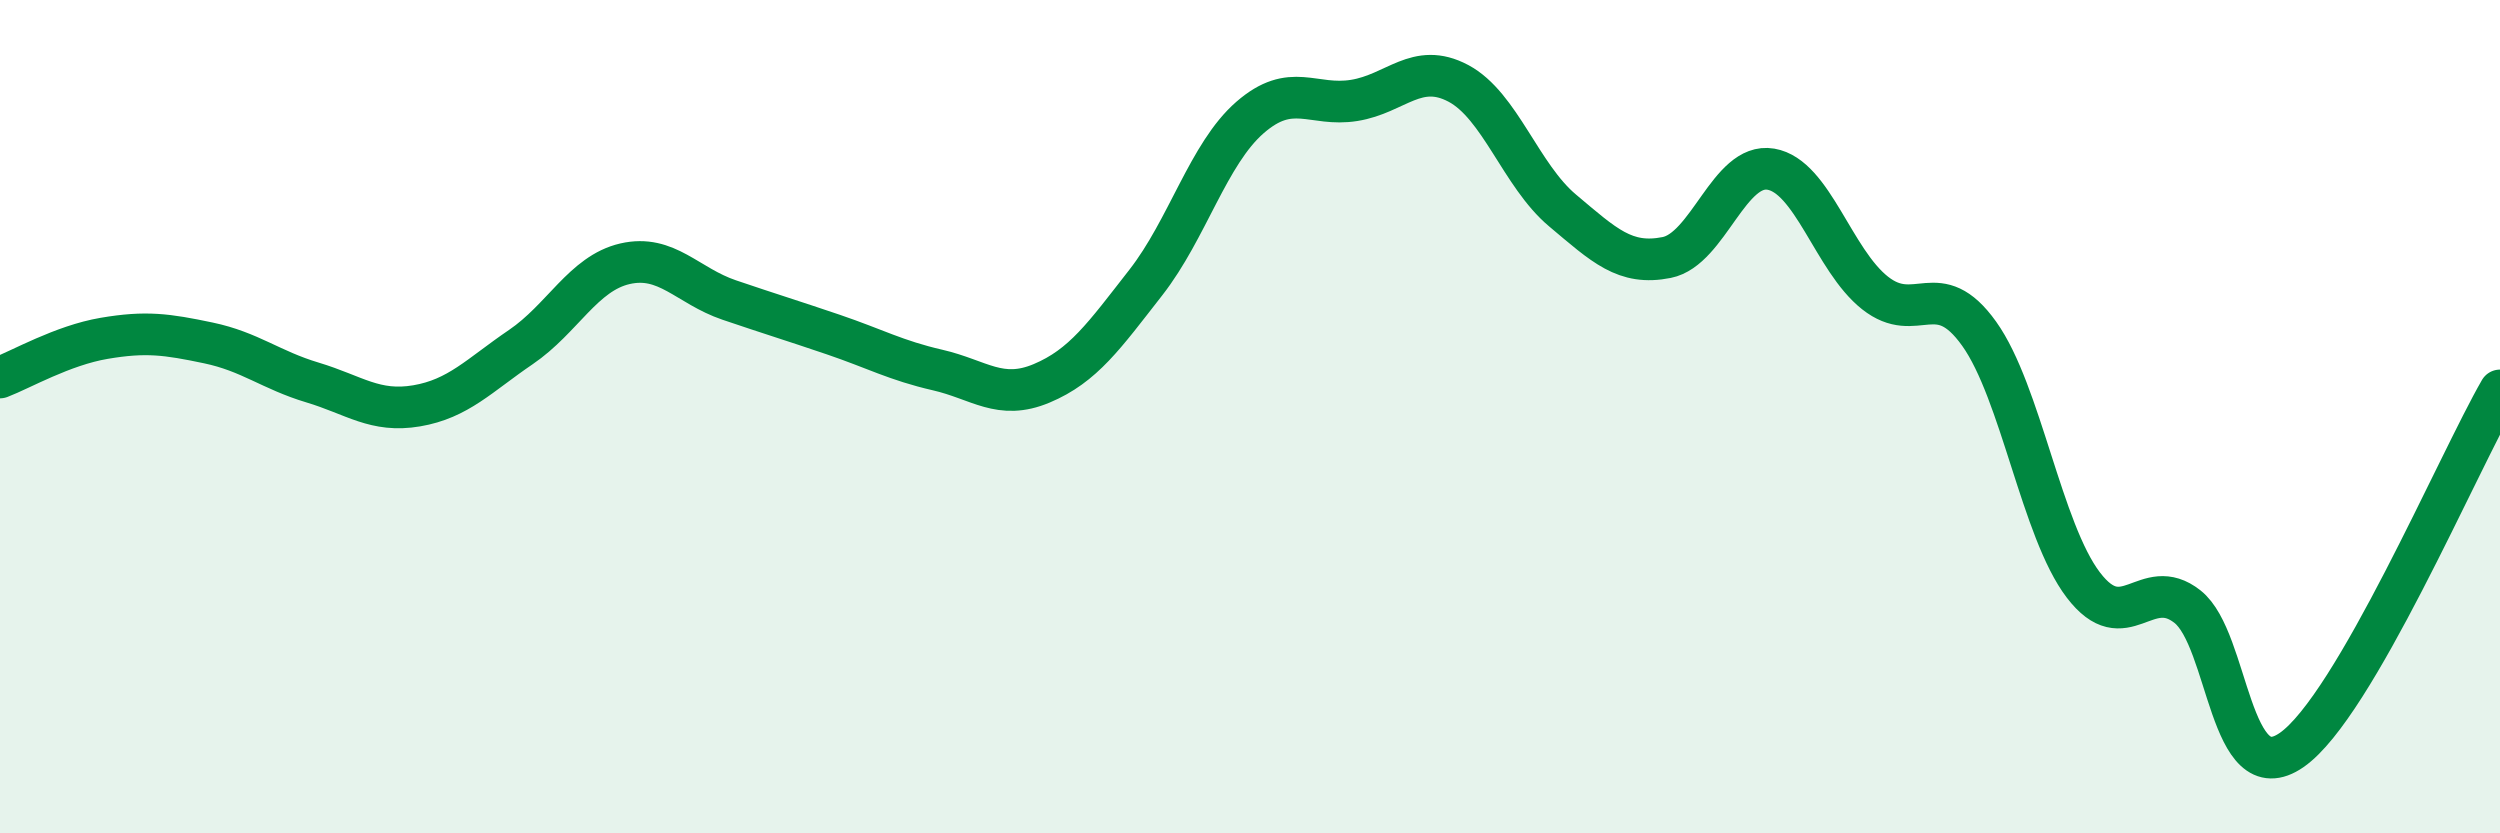
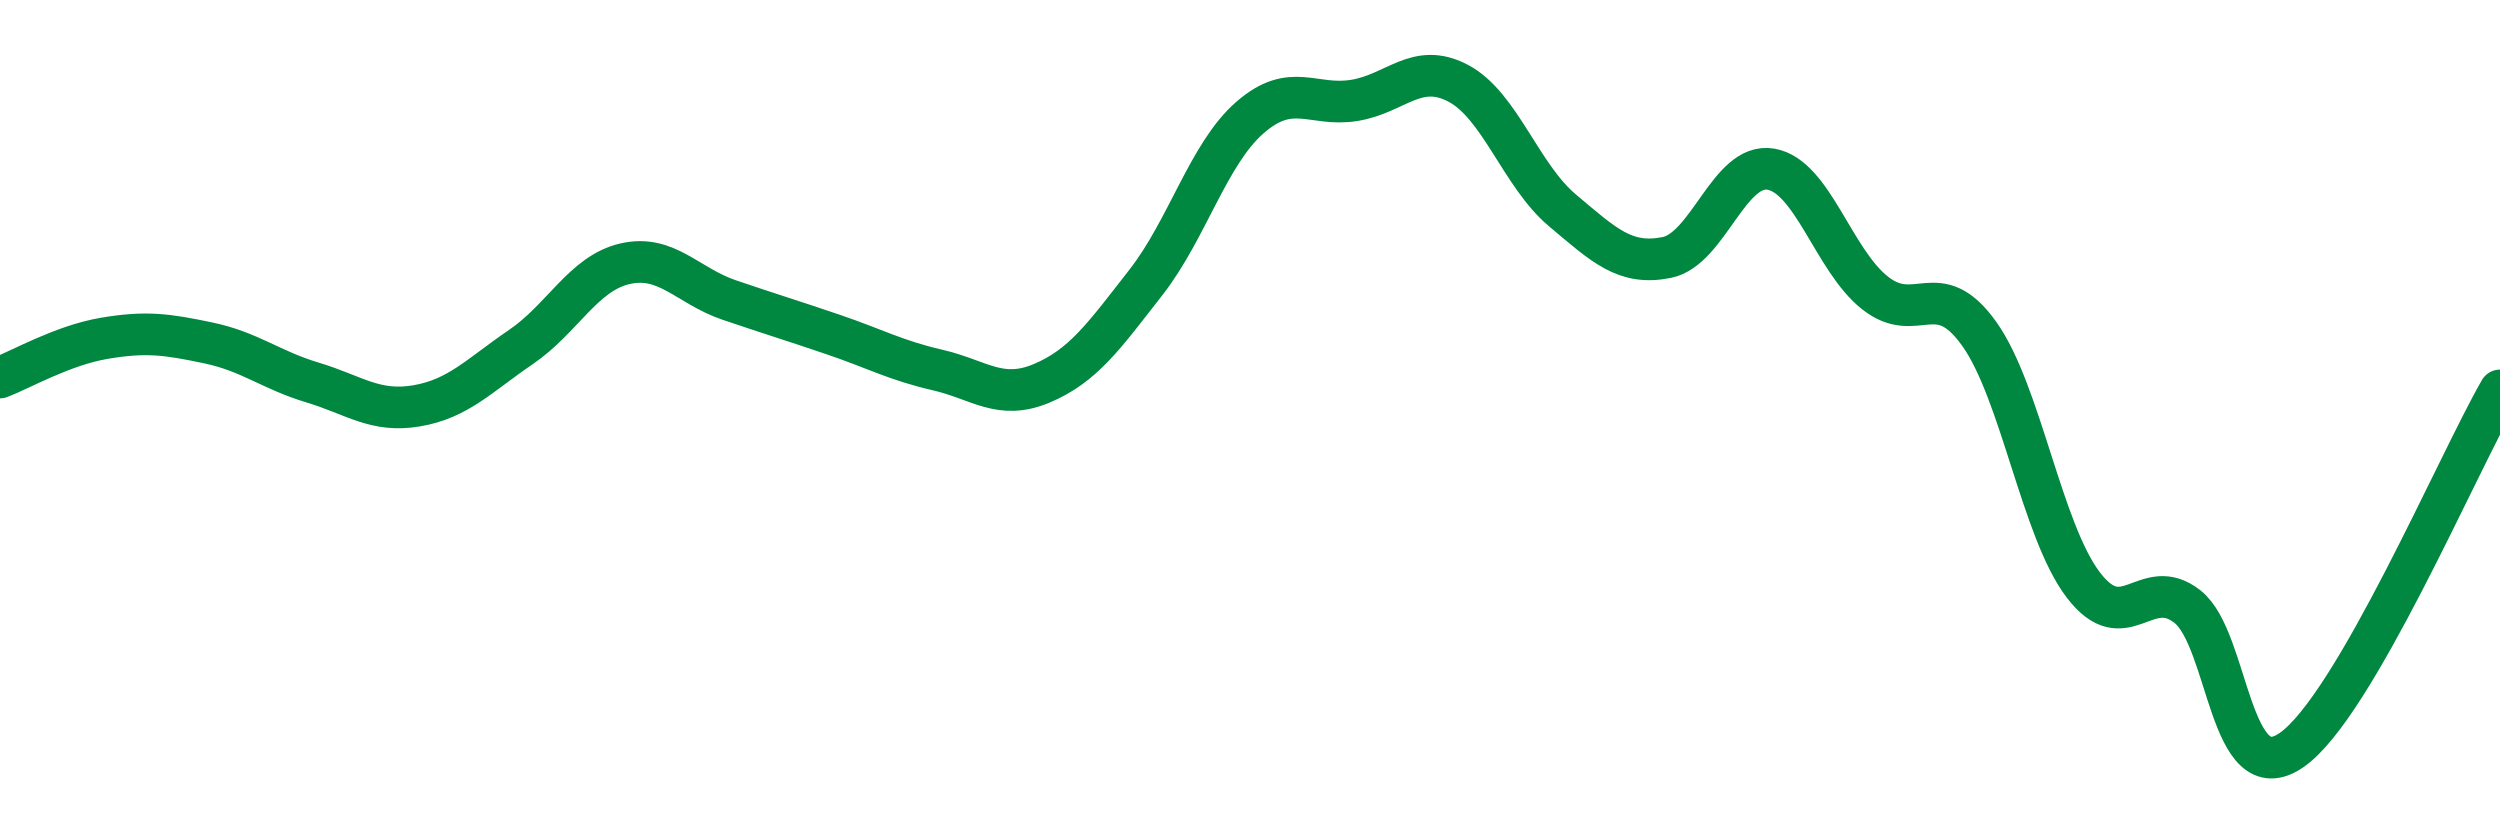
<svg xmlns="http://www.w3.org/2000/svg" width="60" height="20" viewBox="0 0 60 20">
-   <path d="M 0,9.06 C 0.5,8.87 1.5,8.29 2.5,8.12 C 3.5,7.95 4,8.02 5,8.23 C 6,8.44 6.5,8.88 7.5,9.18 C 8.5,9.48 9,9.91 10,9.74 C 11,9.57 11.5,9.01 12.5,8.33 C 13.5,7.65 14,6.56 15,6.33 C 16,6.1 16.5,6.86 17.5,7.2 C 18.5,7.54 19,7.69 20,8.03 C 21,8.37 21.5,8.65 22.5,8.88 C 23.5,9.11 24,9.62 25,9.2 C 26,8.78 26.5,8.06 27.5,6.78 C 28.5,5.5 29,3.69 30,2.82 C 31,1.95 31.5,2.57 32.5,2.41 C 33.5,2.25 34,1.47 35,2 C 36,2.53 36.5,4.21 37.5,5.05 C 38.5,5.89 39,6.38 40,6.18 C 41,5.98 41.5,3.89 42.5,4.06 C 43.5,4.23 44,6.24 45,7.03 C 46,7.82 46.5,6.61 47.5,8.01 C 48.5,9.41 49,12.73 50,14.04 C 51,15.35 51.5,13.77 52.5,14.56 C 53.5,15.35 53.5,19.04 55,18 C 56.5,16.96 59,11.1 60,9.37L60 20L0 20Z" fill="#008740" opacity="0.1" stroke-linecap="round" stroke-linejoin="round" />
  <path d="M 0,9.06 C 0.5,8.87 1.5,8.29 2.5,8.12 C 3.5,7.95 4,8.02 5,8.23 C 6,8.44 6.5,8.88 7.5,9.18 C 8.5,9.48 9,9.91 10,9.74 C 11,9.57 11.5,9.01 12.5,8.33 C 13.5,7.65 14,6.56 15,6.33 C 16,6.1 16.5,6.86 17.5,7.2 C 18.5,7.54 19,7.69 20,8.03 C 21,8.37 21.5,8.65 22.5,8.88 C 23.5,9.11 24,9.62 25,9.2 C 26,8.78 26.5,8.06 27.5,6.78 C 28.5,5.5 29,3.69 30,2.82 C 31,1.95 31.5,2.57 32.5,2.41 C 33.5,2.25 34,1.47 35,2 C 36,2.53 36.5,4.21 37.5,5.05 C 38.5,5.89 39,6.38 40,6.18 C 41,5.98 41.5,3.89 42.5,4.06 C 43.5,4.23 44,6.24 45,7.03 C 46,7.82 46.5,6.61 47.5,8.01 C 48.5,9.41 49,12.73 50,14.04 C 51,15.35 51.5,13.77 52.5,14.56 C 53.5,15.35 53.5,19.04 55,18 C 56.5,16.96 59,11.1 60,9.37" stroke="#008740" stroke-width="1" fill="none" stroke-linecap="round" stroke-linejoin="round" />
</svg>